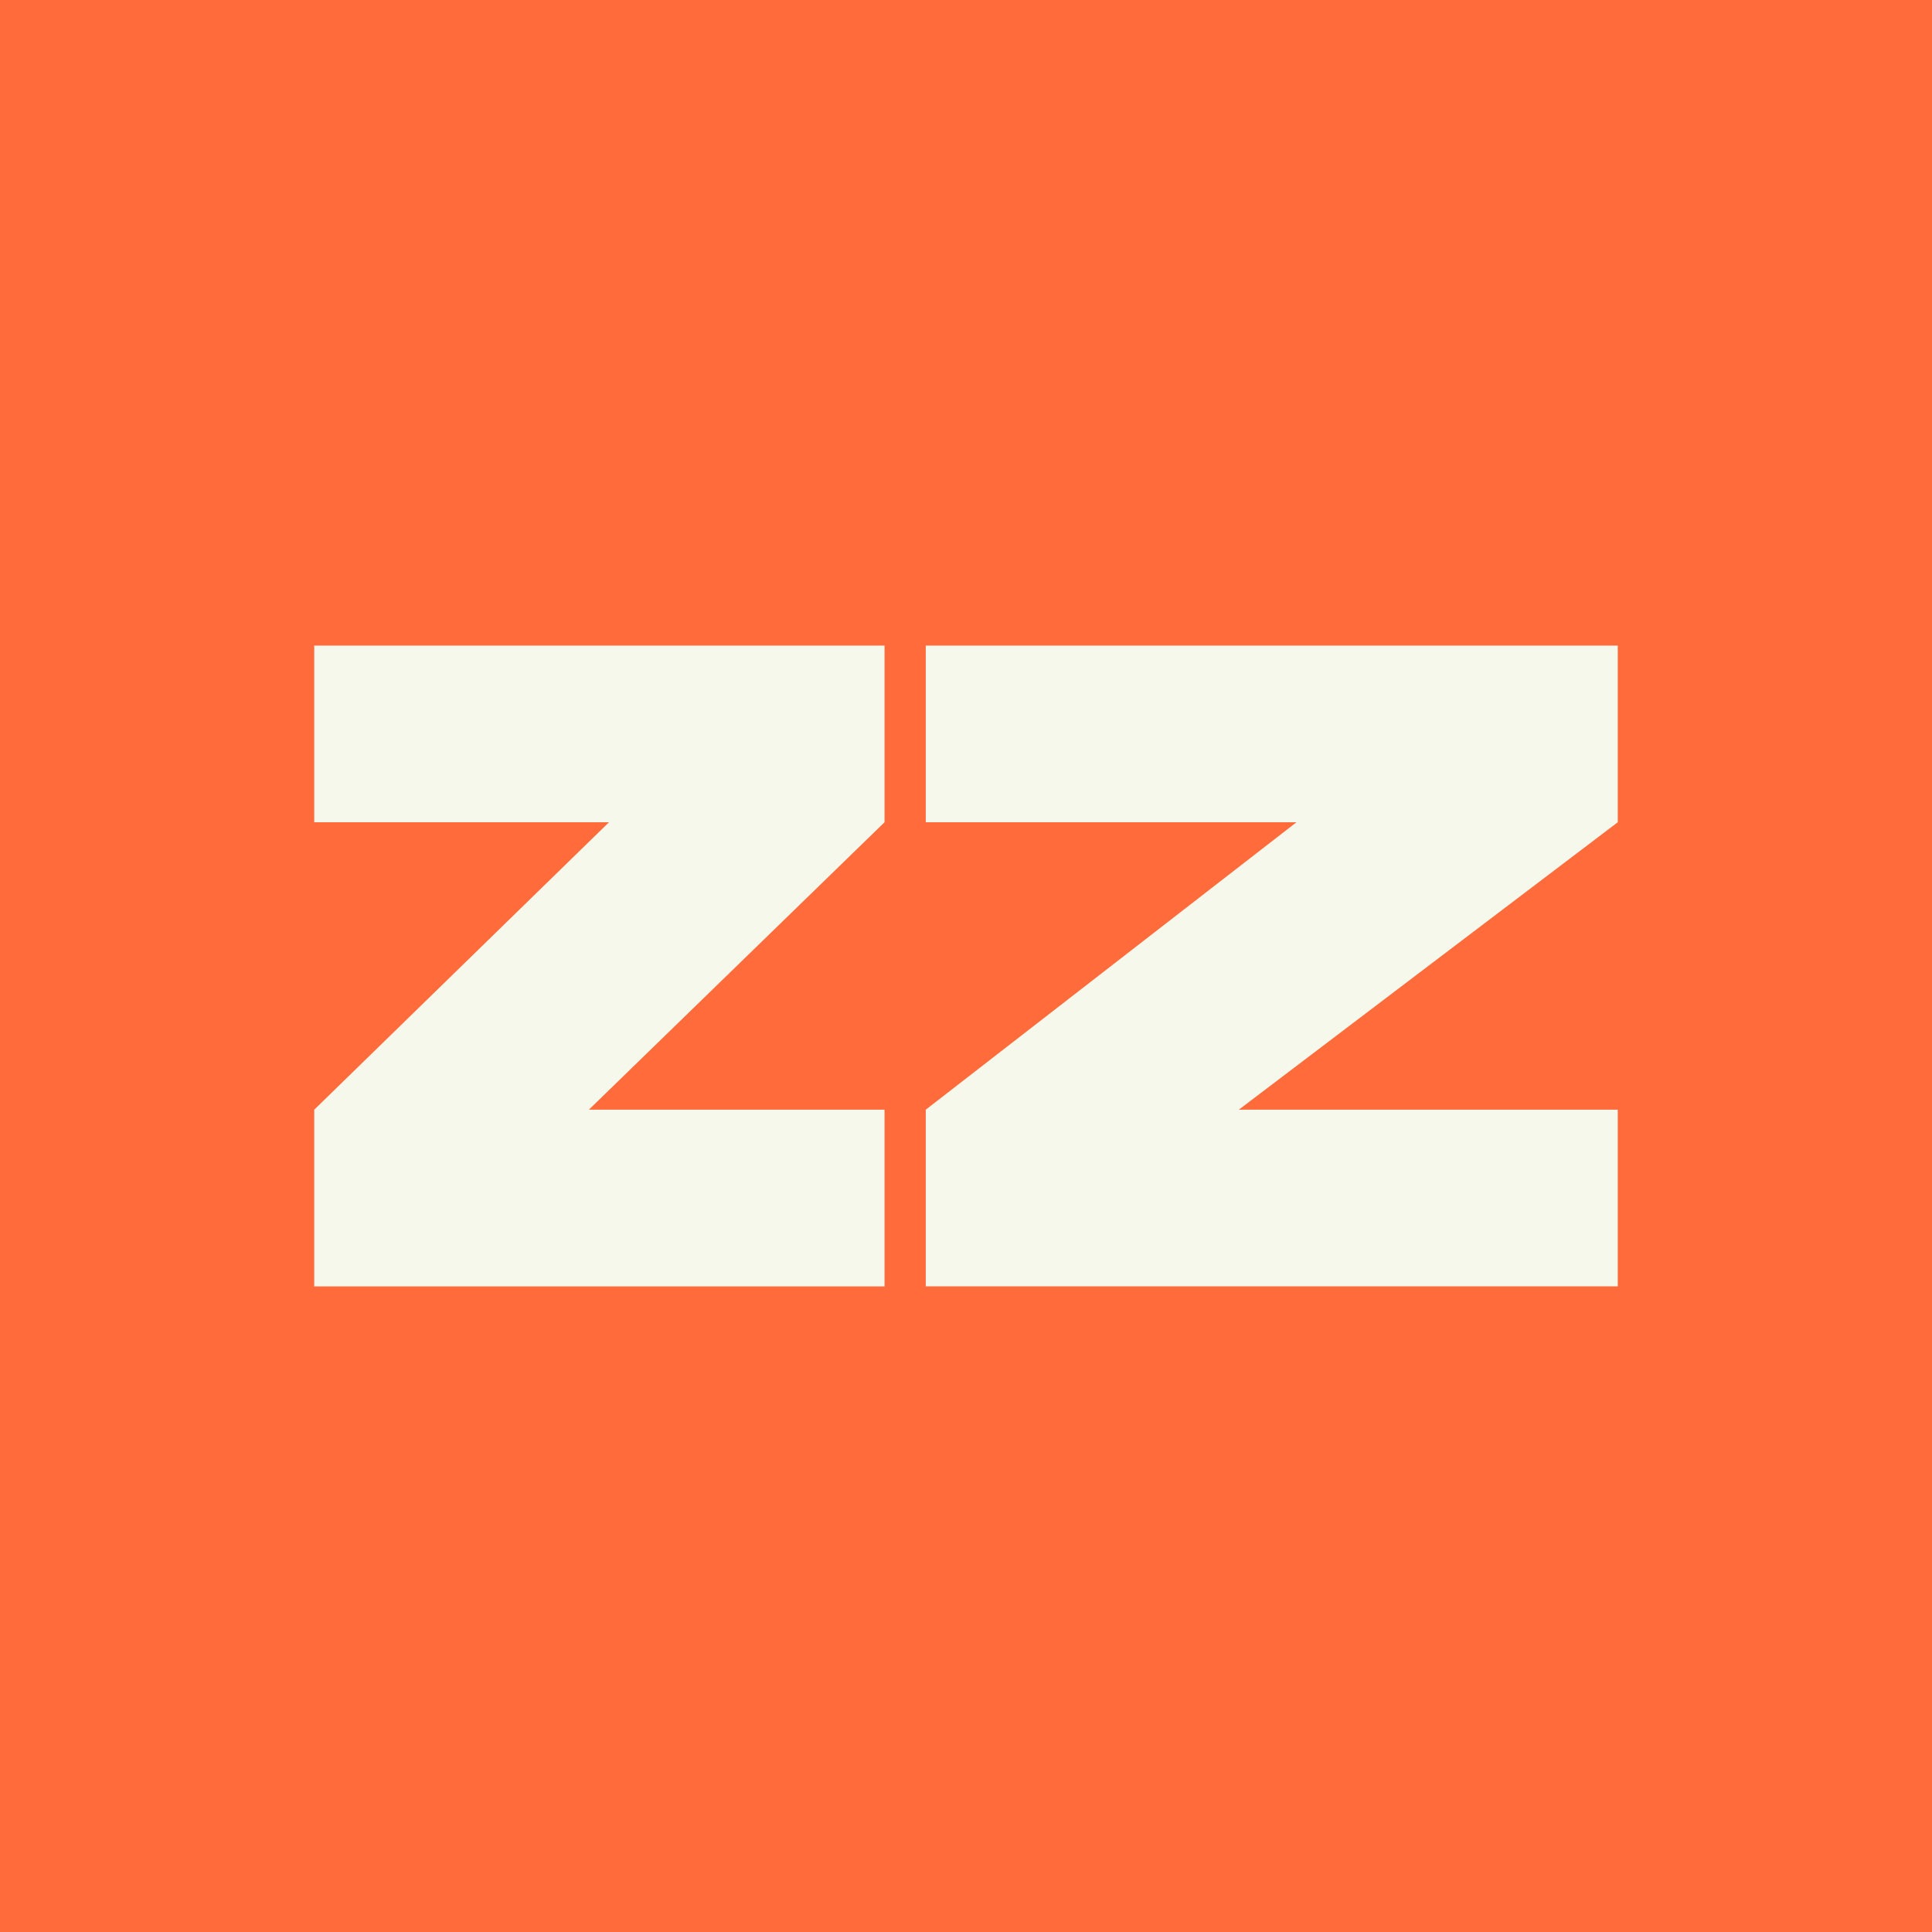
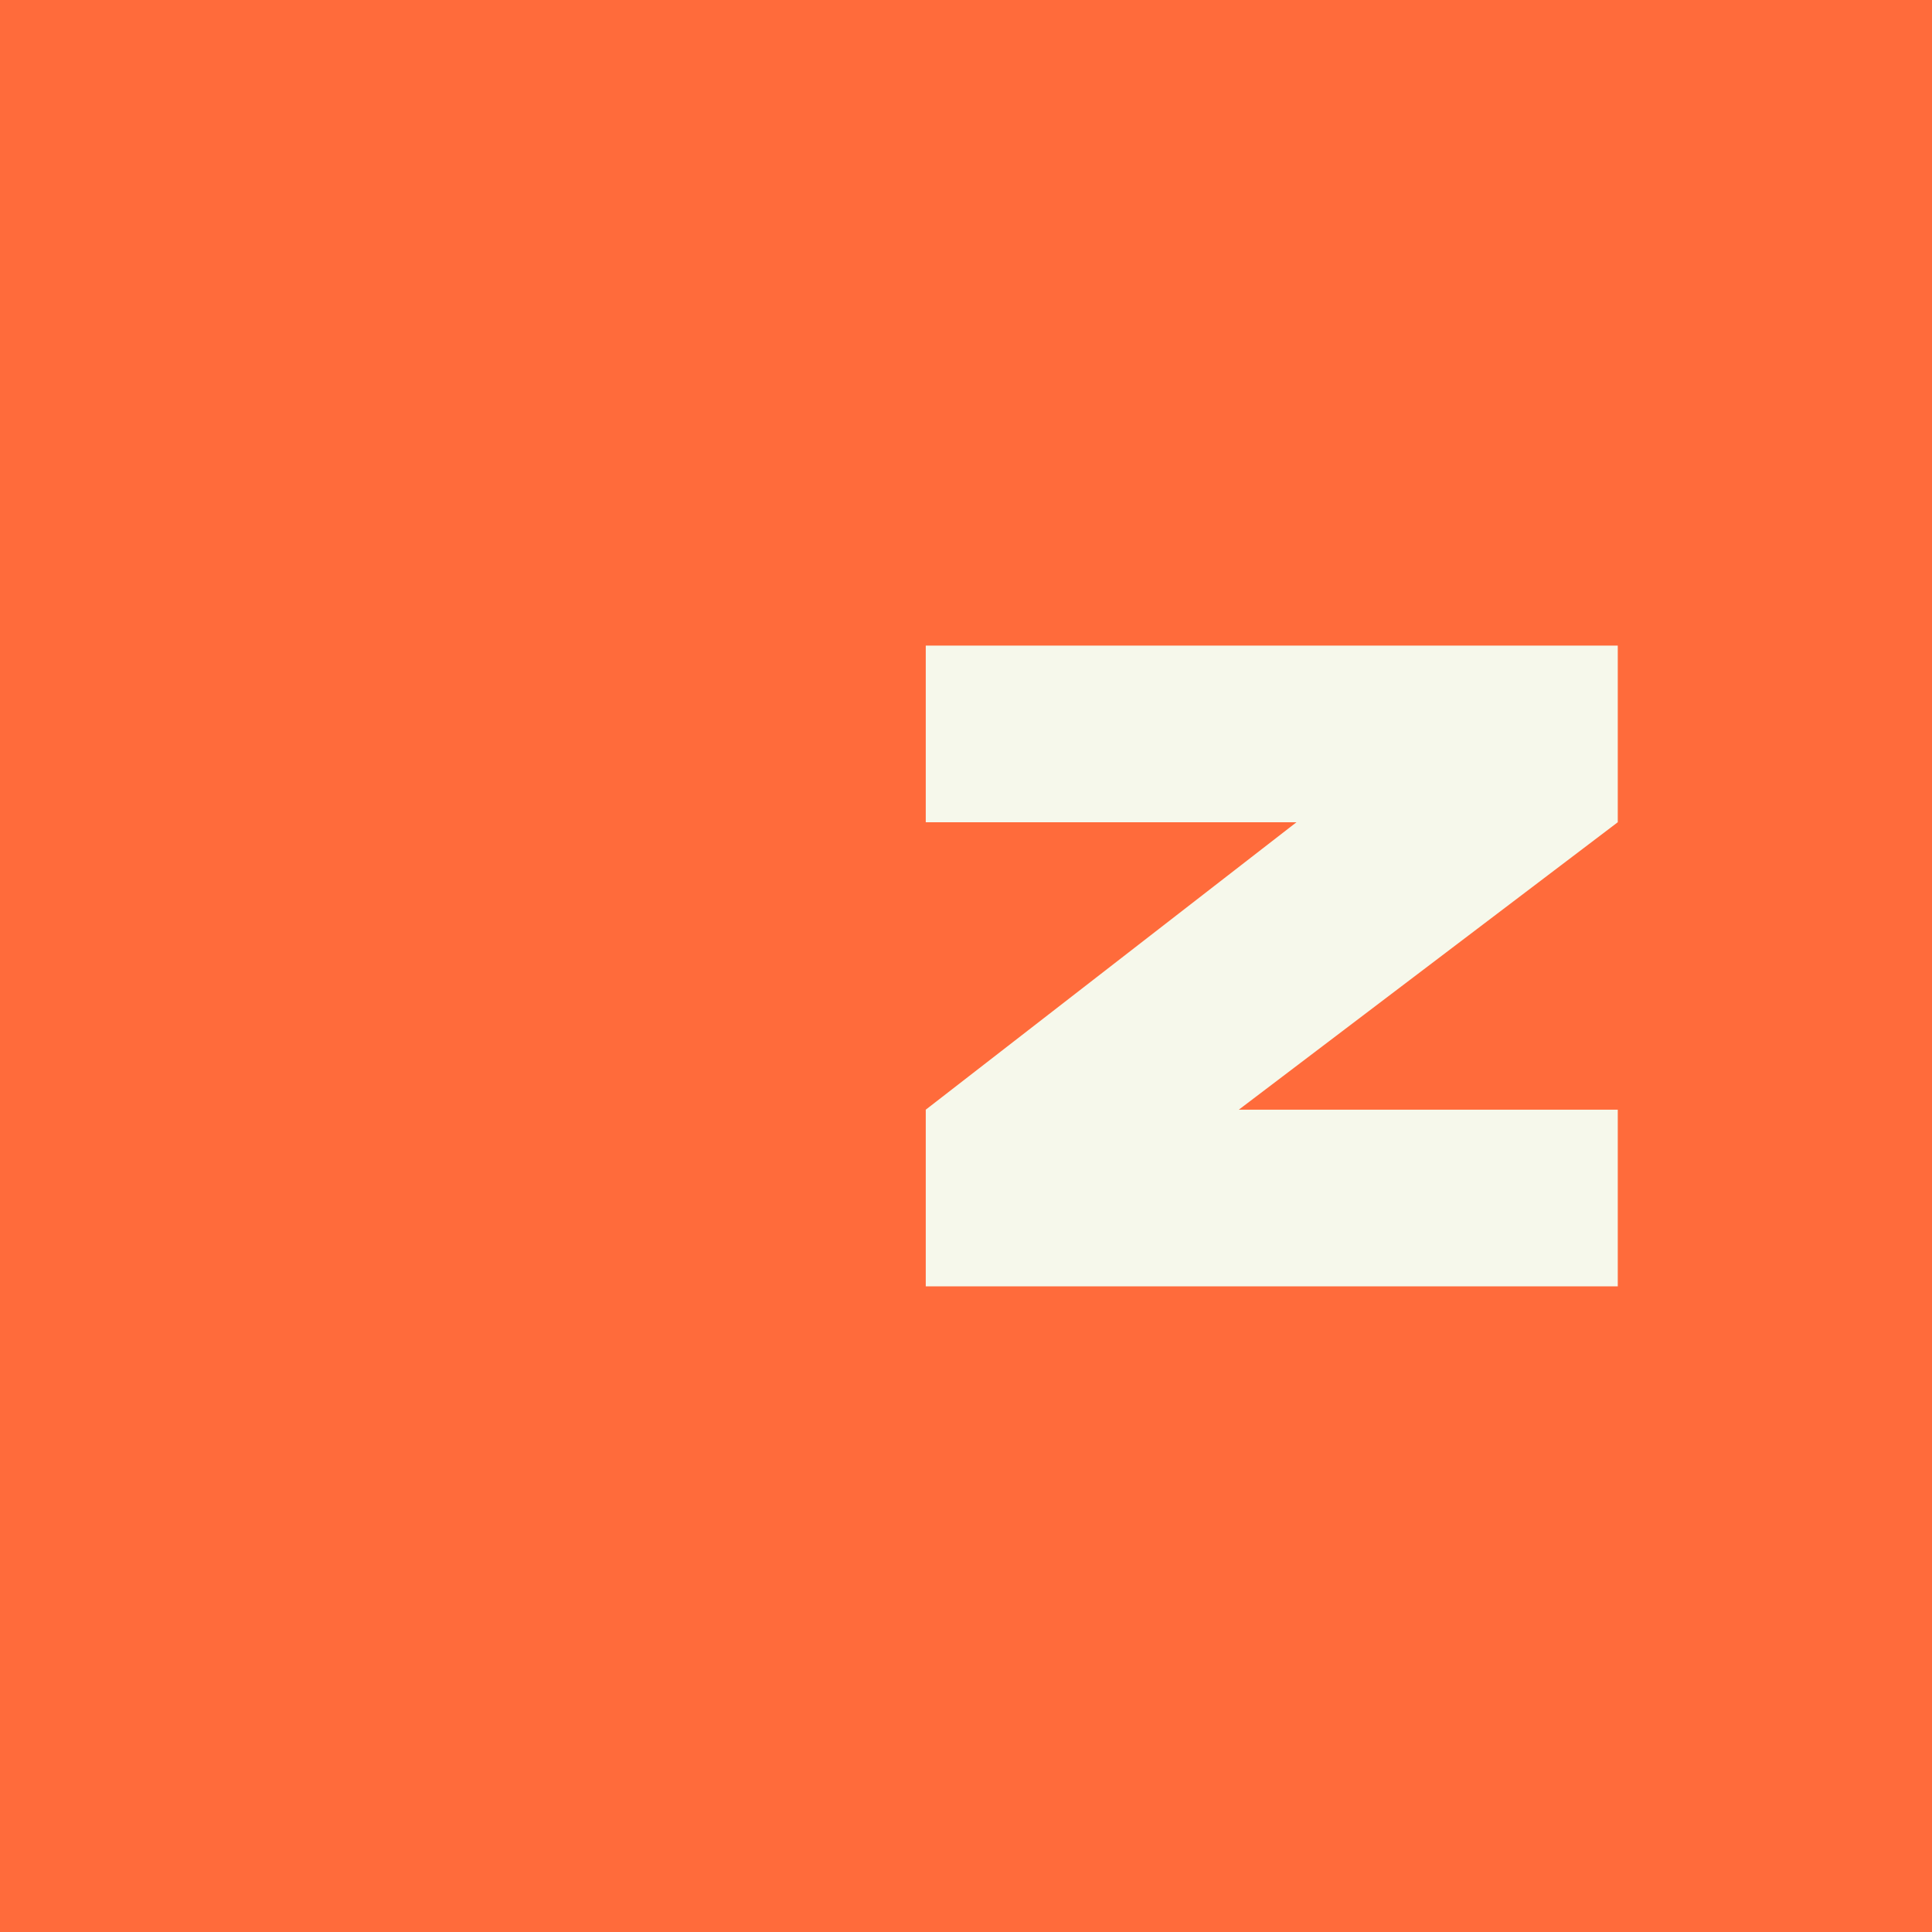
<svg xmlns="http://www.w3.org/2000/svg" id="Ebene_1" version="1.1" viewBox="0 0 200 200">
  <rect id="Rechteck_1648" width="200" height="200" fill="#ff6b3b" />
  <g>
-     <path id="Pfad_1216" d="M32.529,66.833v18.287h30.513l-30.513,29.757v18.291h59.038v-18.291h-30.609l30.609-29.757v-18.287h-59.038Z" fill="#f6f8eb" />
    <path id="Pfad_1220" d="M167.471,66.831v18.287l-39.23,29.757h39.23v18.289h-71.637v-18.289l38.378-29.757h-38.378v-18.287h71.637Z" fill="#f6f8eb" />
  </g>
</svg>